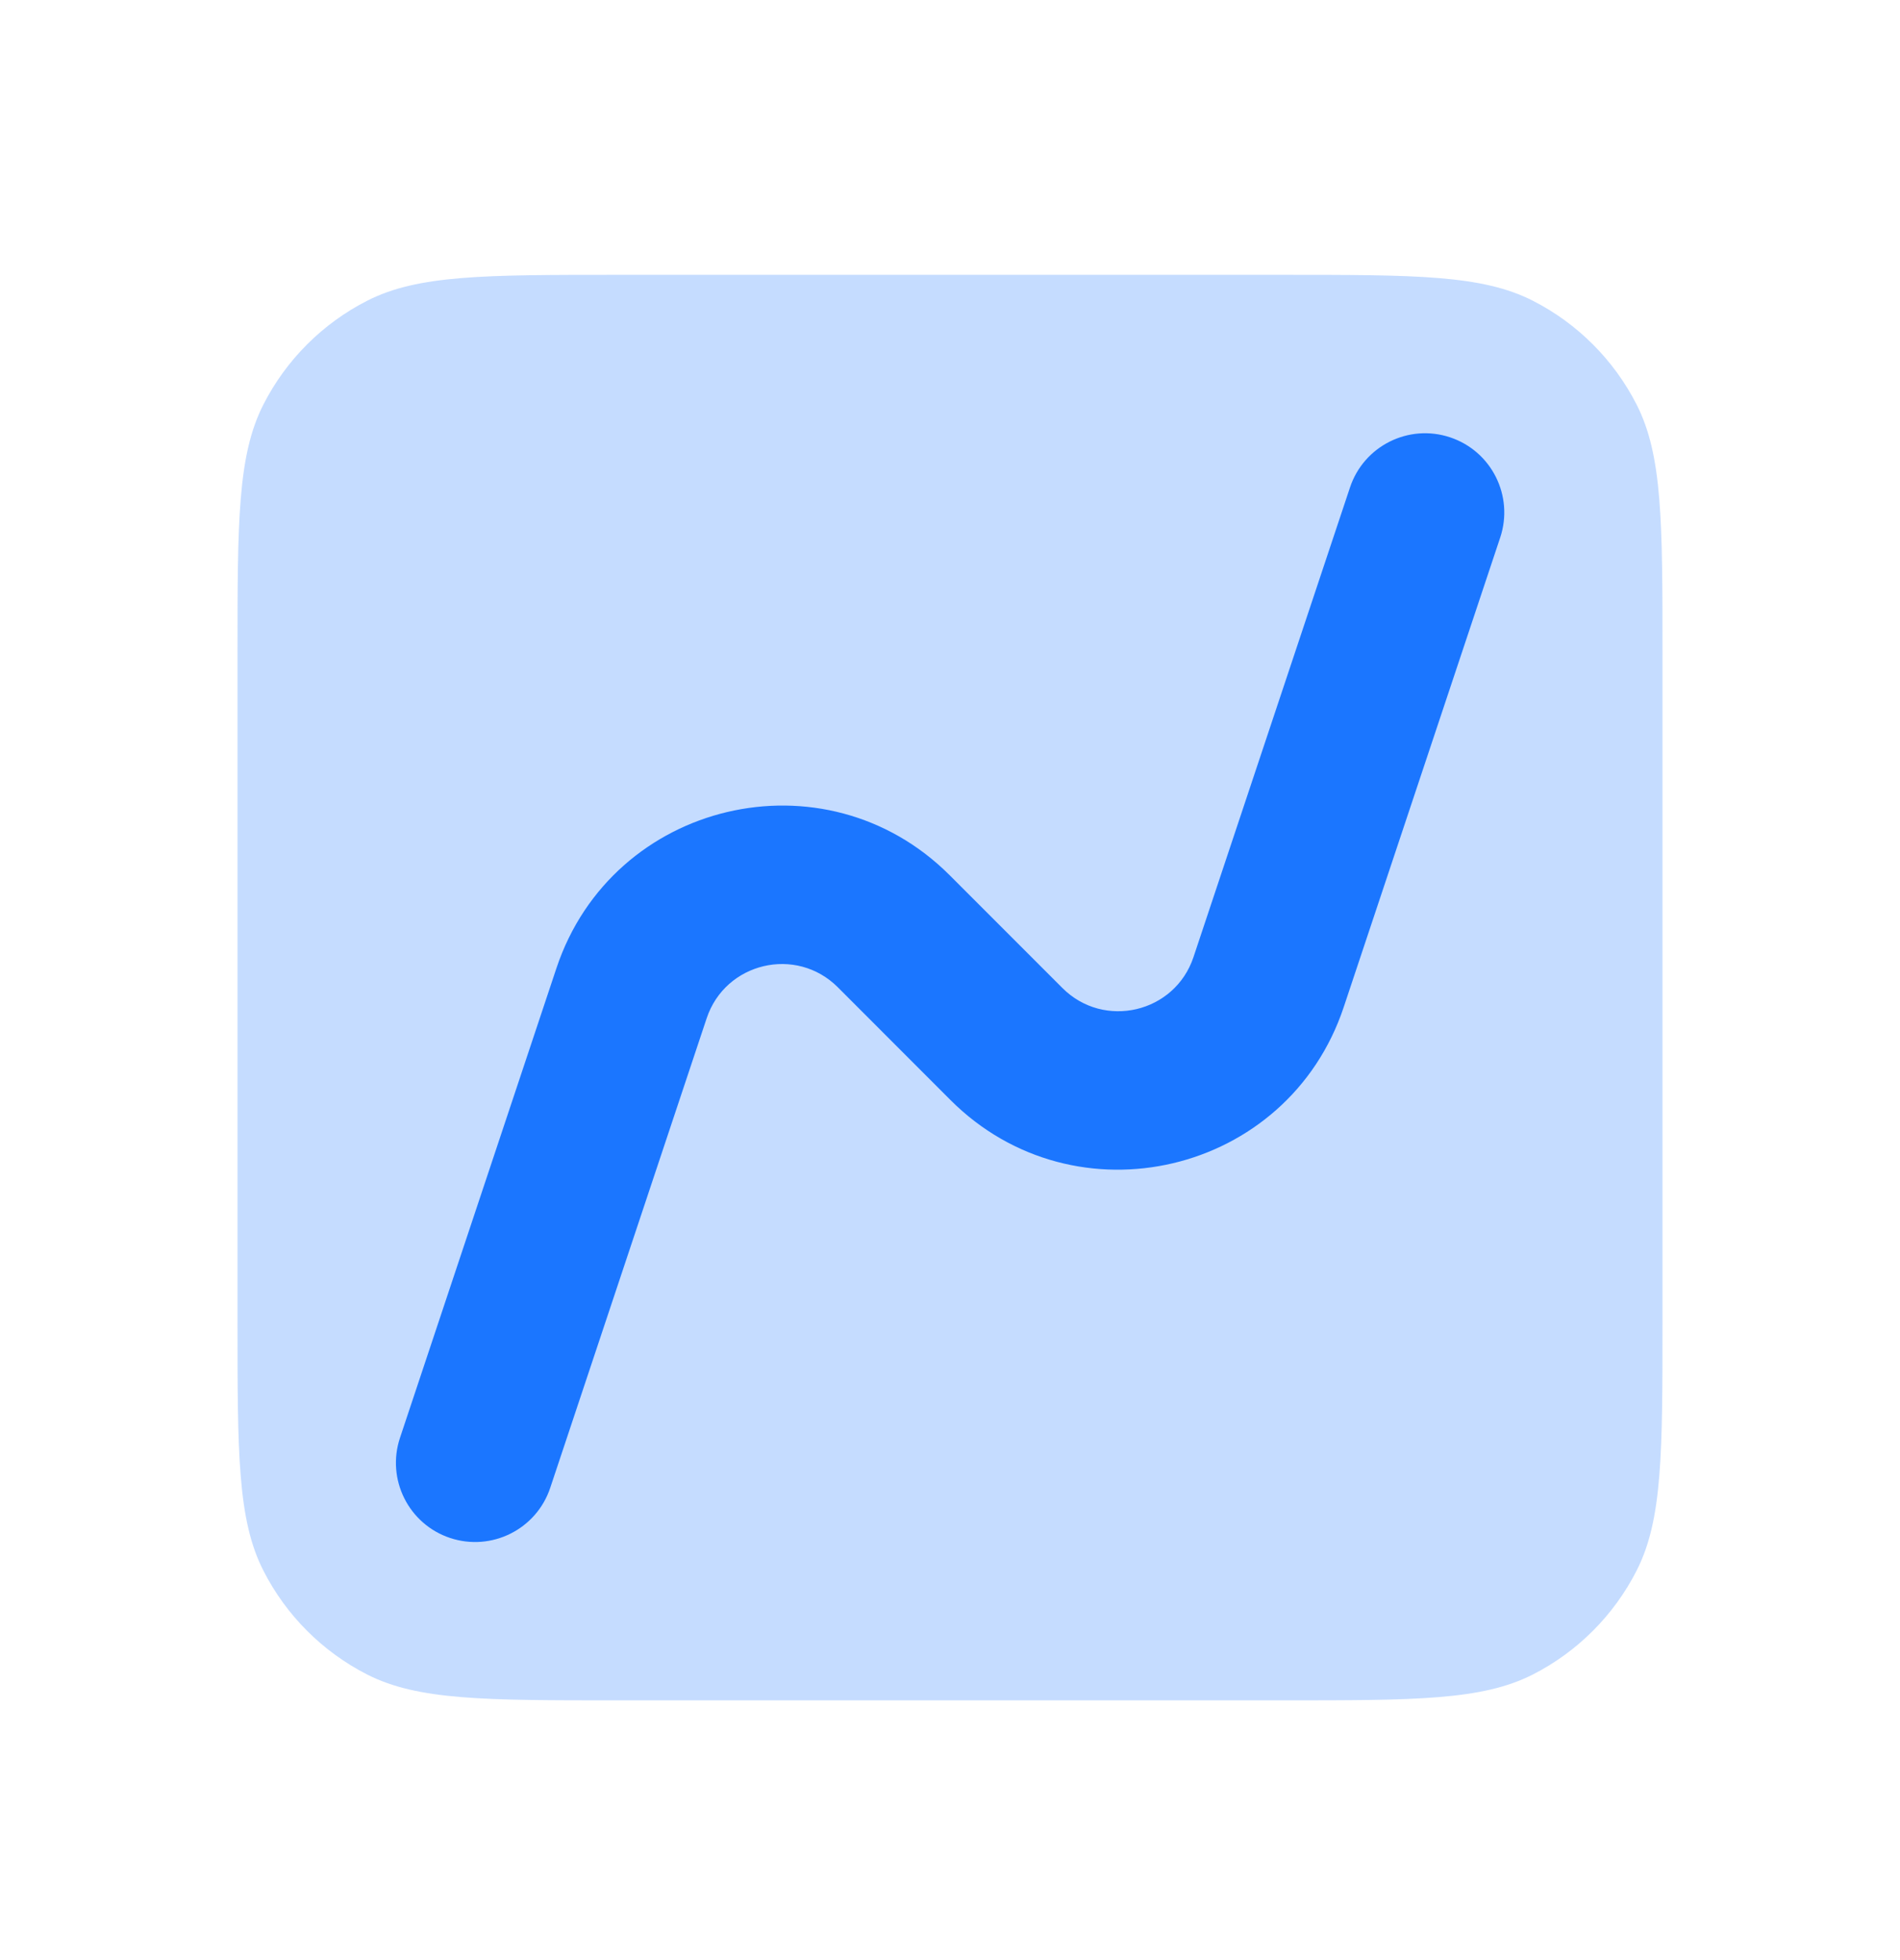
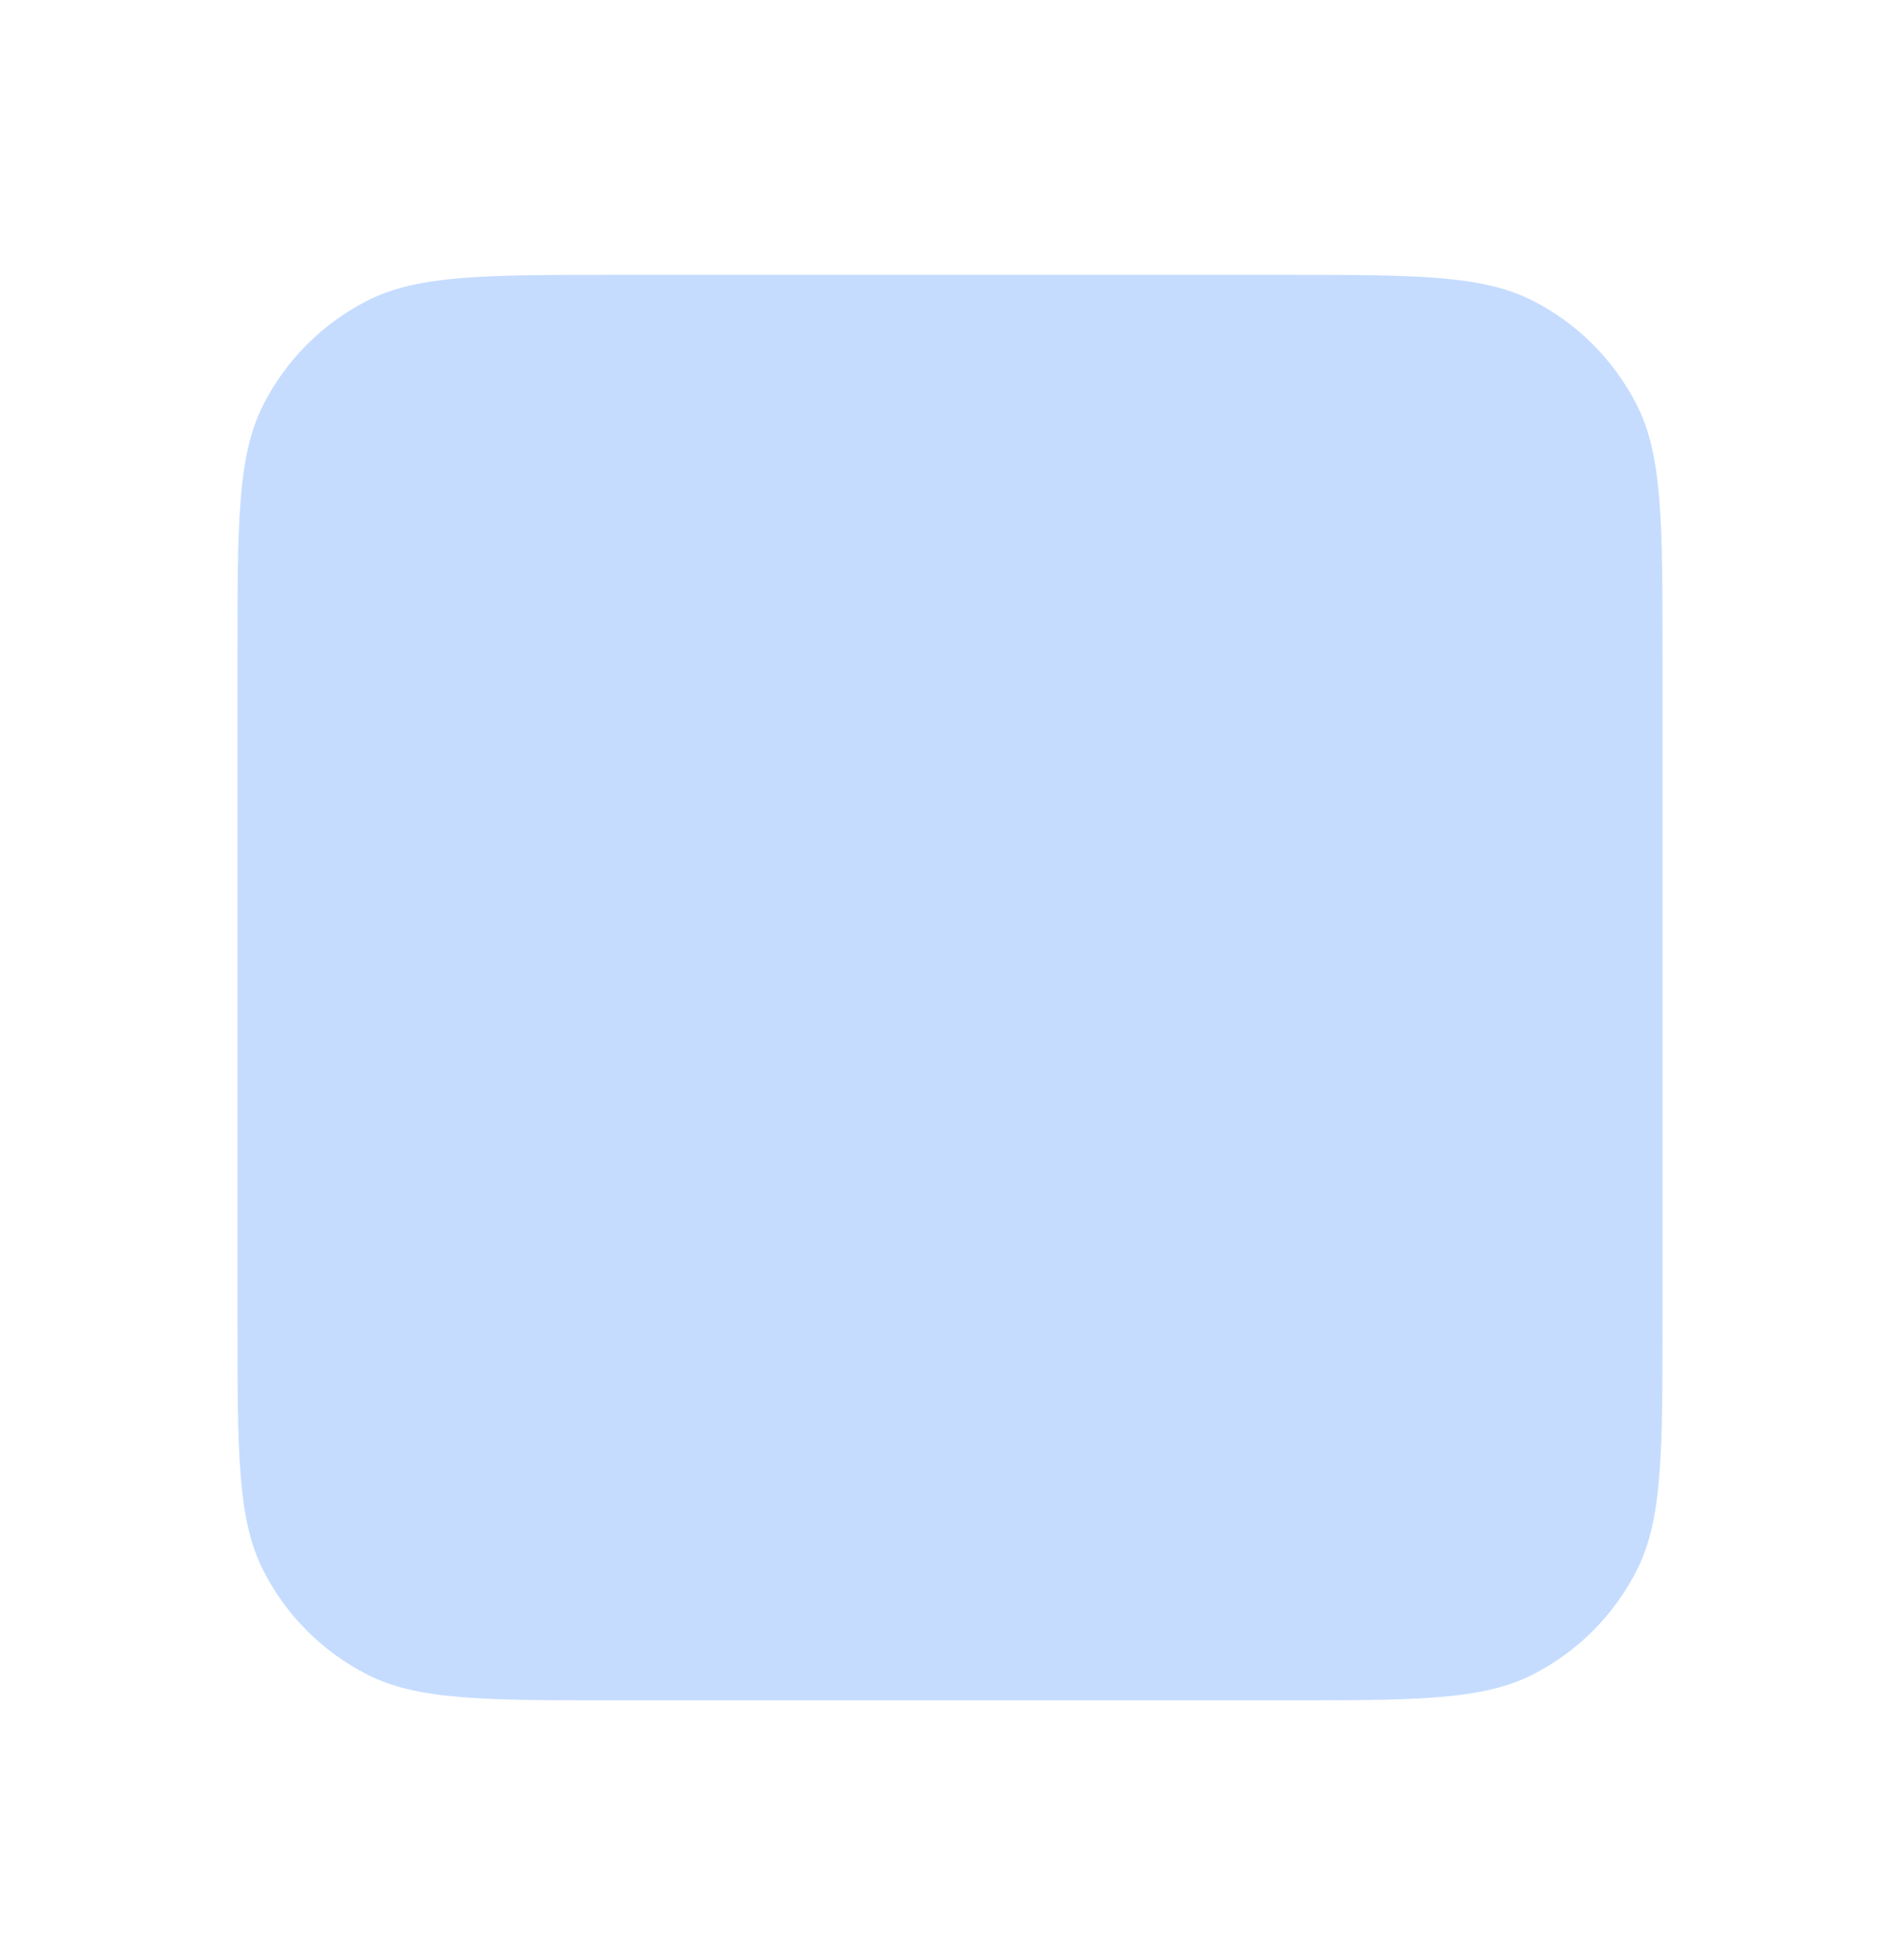
<svg xmlns="http://www.w3.org/2000/svg" width="32" height="33" viewBox="0 0 32 33" fill="none">
  <path d="M4 11.027C4 8.787 4 7.667 4.436 6.811C4.819 6.059 5.431 5.447 6.184 5.063C7.04 4.627 8.16 4.627 10.4 4.627H21.6C23.84 4.627 24.96 4.627 25.816 5.063C26.569 5.447 27.18 6.059 27.564 6.811C28 7.667 28 8.787 28 11.027V22.227C28 24.468 28 25.588 27.564 26.443C27.18 27.196 26.569 27.808 25.816 28.192C24.96 28.627 23.84 28.627 21.6 28.627H10.4C8.16 28.627 7.04 28.627 6.184 28.192C5.431 27.808 4.819 27.196 4.436 26.443C4 25.588 4 24.468 4 22.227V11.027Z" fill="#1B76FF" fill-opacity="0.25" />
-   <path fill-rule="evenodd" clip-rule="evenodd" d="M24.423 7.363C25.122 7.596 25.499 8.351 25.267 9.049L22.631 16.956C21.691 19.777 18.11 20.622 16.008 18.52L14.11 16.621C13.409 15.921 12.216 16.202 11.902 17.143L9.267 25.049C9.034 25.748 8.279 26.125 7.58 25.893C6.881 25.66 6.504 24.905 6.737 24.206L9.372 16.299C10.313 13.478 13.893 12.633 15.995 14.736L17.893 16.634C18.594 17.335 19.788 17.053 20.101 16.113L22.737 8.206C22.97 7.507 23.725 7.13 24.423 7.363Z" fill="#1B76FF" />
</svg>